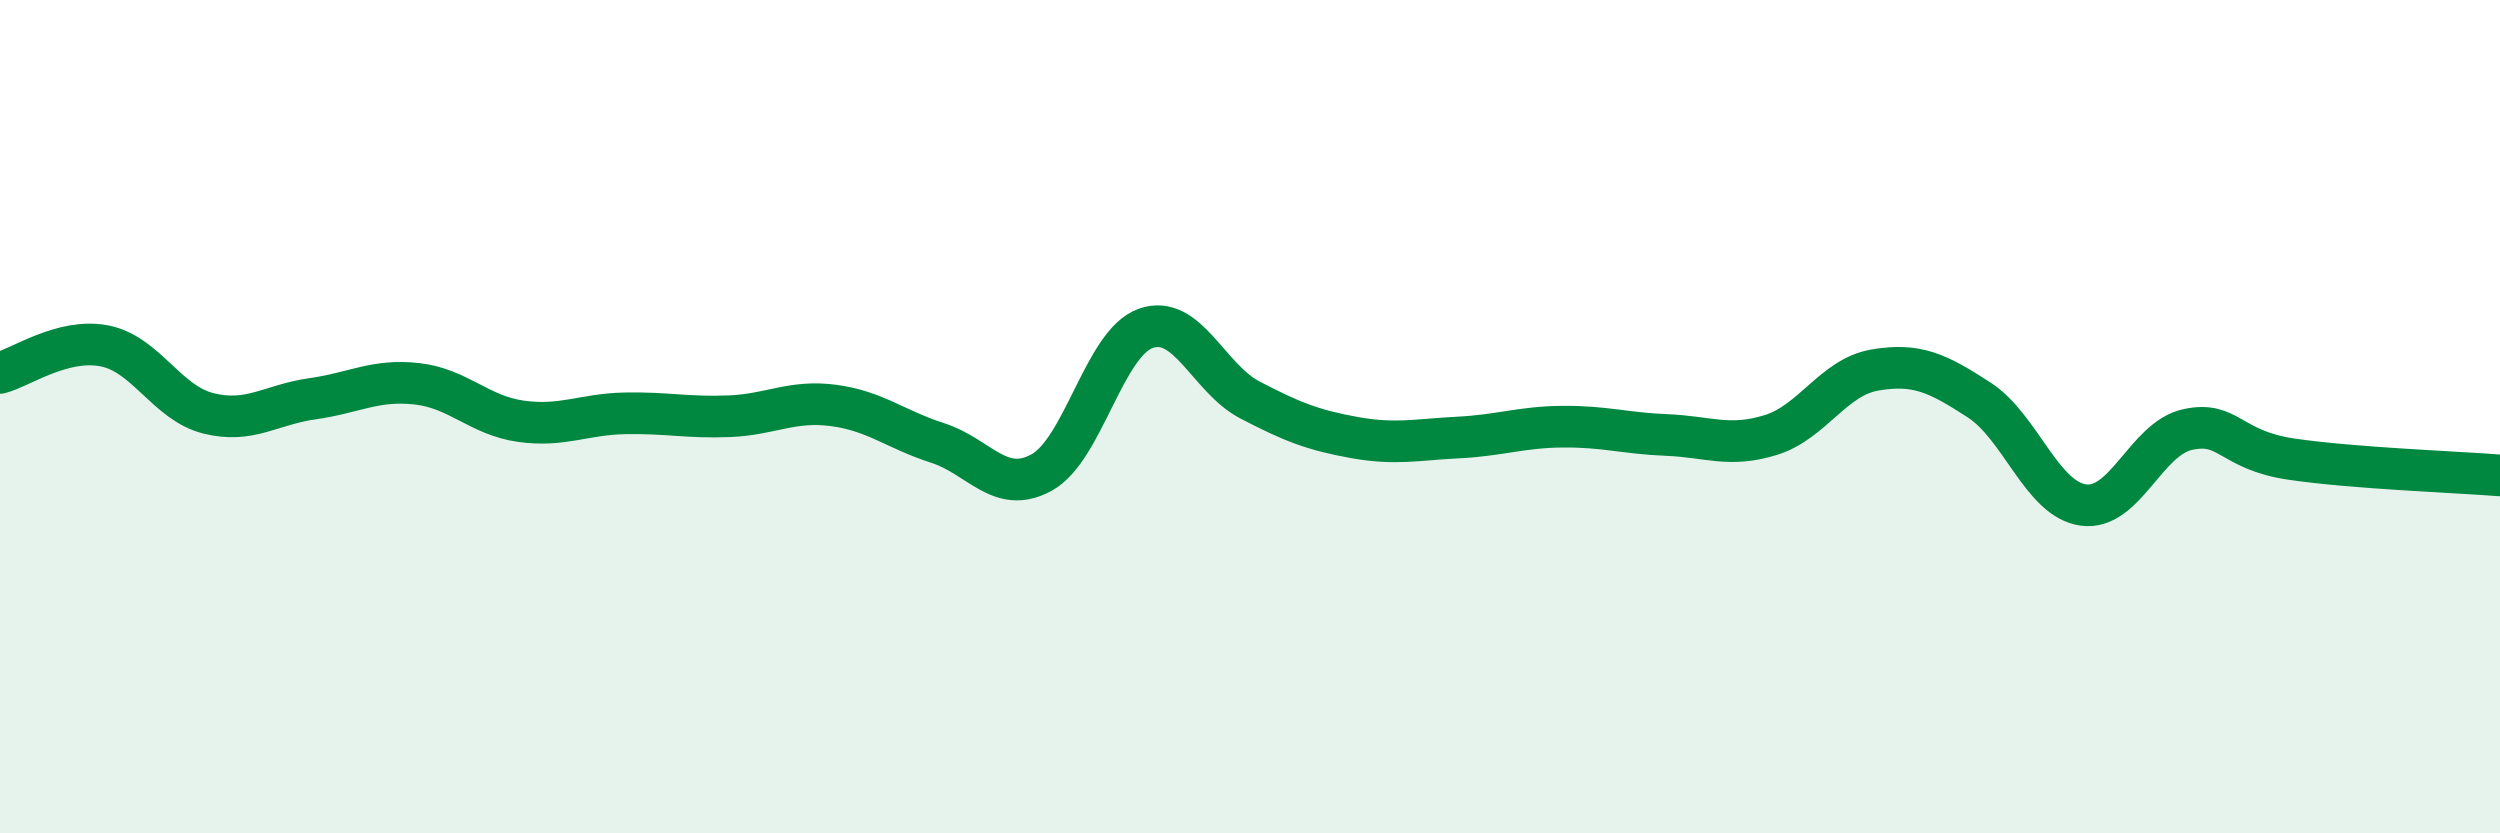
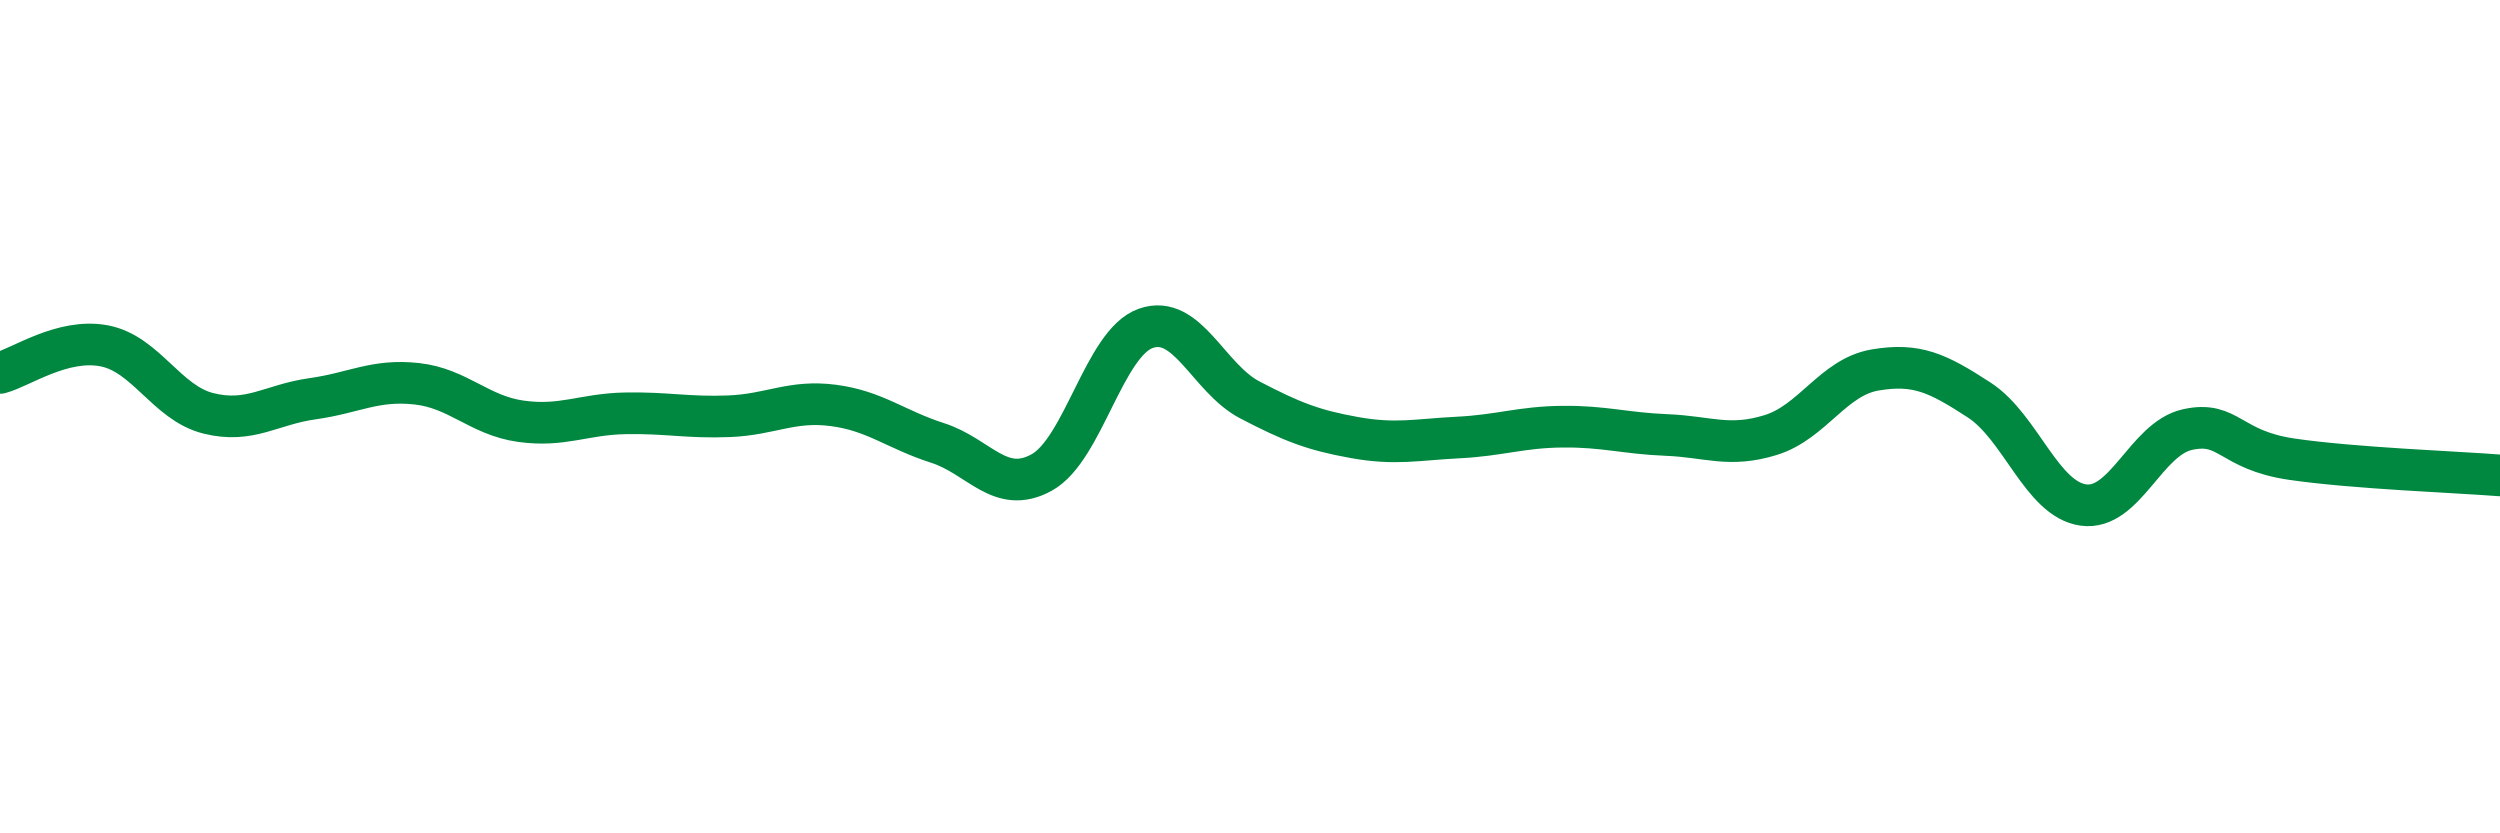
<svg xmlns="http://www.w3.org/2000/svg" width="60" height="20" viewBox="0 0 60 20">
-   <path d="M 0,8.95 C 0.5,8.82 1.5,8.11 2.5,8.3 C 3.5,8.49 4,9.67 5,9.92 C 6,10.17 6.5,9.71 7.5,9.57 C 8.5,9.43 9,9.1 10,9.21 C 11,9.32 11.5,9.97 12.5,10.11 C 13.5,10.25 14,9.94 15,9.92 C 16,9.9 16.5,10.03 17.5,9.99 C 18.5,9.95 19,9.6 20,9.73 C 21,9.86 21.5,10.31 22.5,10.63 C 23.5,10.95 24,11.89 25,11.34 C 26,10.79 26.5,8.23 27.5,7.88 C 28.5,7.53 29,9.08 30,9.6 C 31,10.12 31.5,10.32 32.5,10.5 C 33.5,10.68 34,10.55 35,10.5 C 36,10.45 36.5,10.25 37.5,10.24 C 38.5,10.23 39,10.4 40,10.44 C 41,10.48 41.5,10.75 42.5,10.44 C 43.5,10.13 44,9.05 45,8.88 C 46,8.71 46.5,8.95 47.5,9.6 C 48.5,10.25 49,11.98 50,12.12 C 51,12.26 51.5,10.53 52.5,10.31 C 53.5,10.09 53.5,10.8 55,11.02 C 56.5,11.24 59,11.33 60,11.41L60 20L0 20Z" fill="#008740" opacity="0.1" stroke-linecap="round" stroke-linejoin="round" />
  <path d="M 0,8.95 C 0.5,8.82 1.5,8.11 2.5,8.3 C 3.5,8.49 4,9.67 5,9.92 C 6,10.17 6.5,9.71 7.5,9.57 C 8.5,9.43 9,9.1 10,9.21 C 11,9.32 11.5,9.97 12.5,10.11 C 13.5,10.25 14,9.94 15,9.92 C 16,9.9 16.5,10.03 17.5,9.99 C 18.5,9.95 19,9.6 20,9.73 C 21,9.86 21.5,10.31 22.5,10.63 C 23.5,10.95 24,11.89 25,11.34 C 26,10.79 26.5,8.23 27.5,7.88 C 28.5,7.53 29,9.08 30,9.6 C 31,10.12 31.5,10.32 32.5,10.5 C 33.5,10.68 34,10.55 35,10.5 C 36,10.45 36.5,10.25 37.5,10.24 C 38.5,10.23 39,10.4 40,10.44 C 41,10.48 41.5,10.75 42.5,10.44 C 43.5,10.13 44,9.05 45,8.88 C 46,8.71 46.5,8.95 47.5,9.6 C 48.5,10.25 49,11.98 50,12.12 C 51,12.26 51.5,10.53 52.5,10.31 C 53.5,10.09 53.5,10.8 55,11.02 C 56.5,11.24 59,11.33 60,11.41" stroke="#008740" stroke-width="1" fill="none" stroke-linecap="round" stroke-linejoin="round" />
</svg>